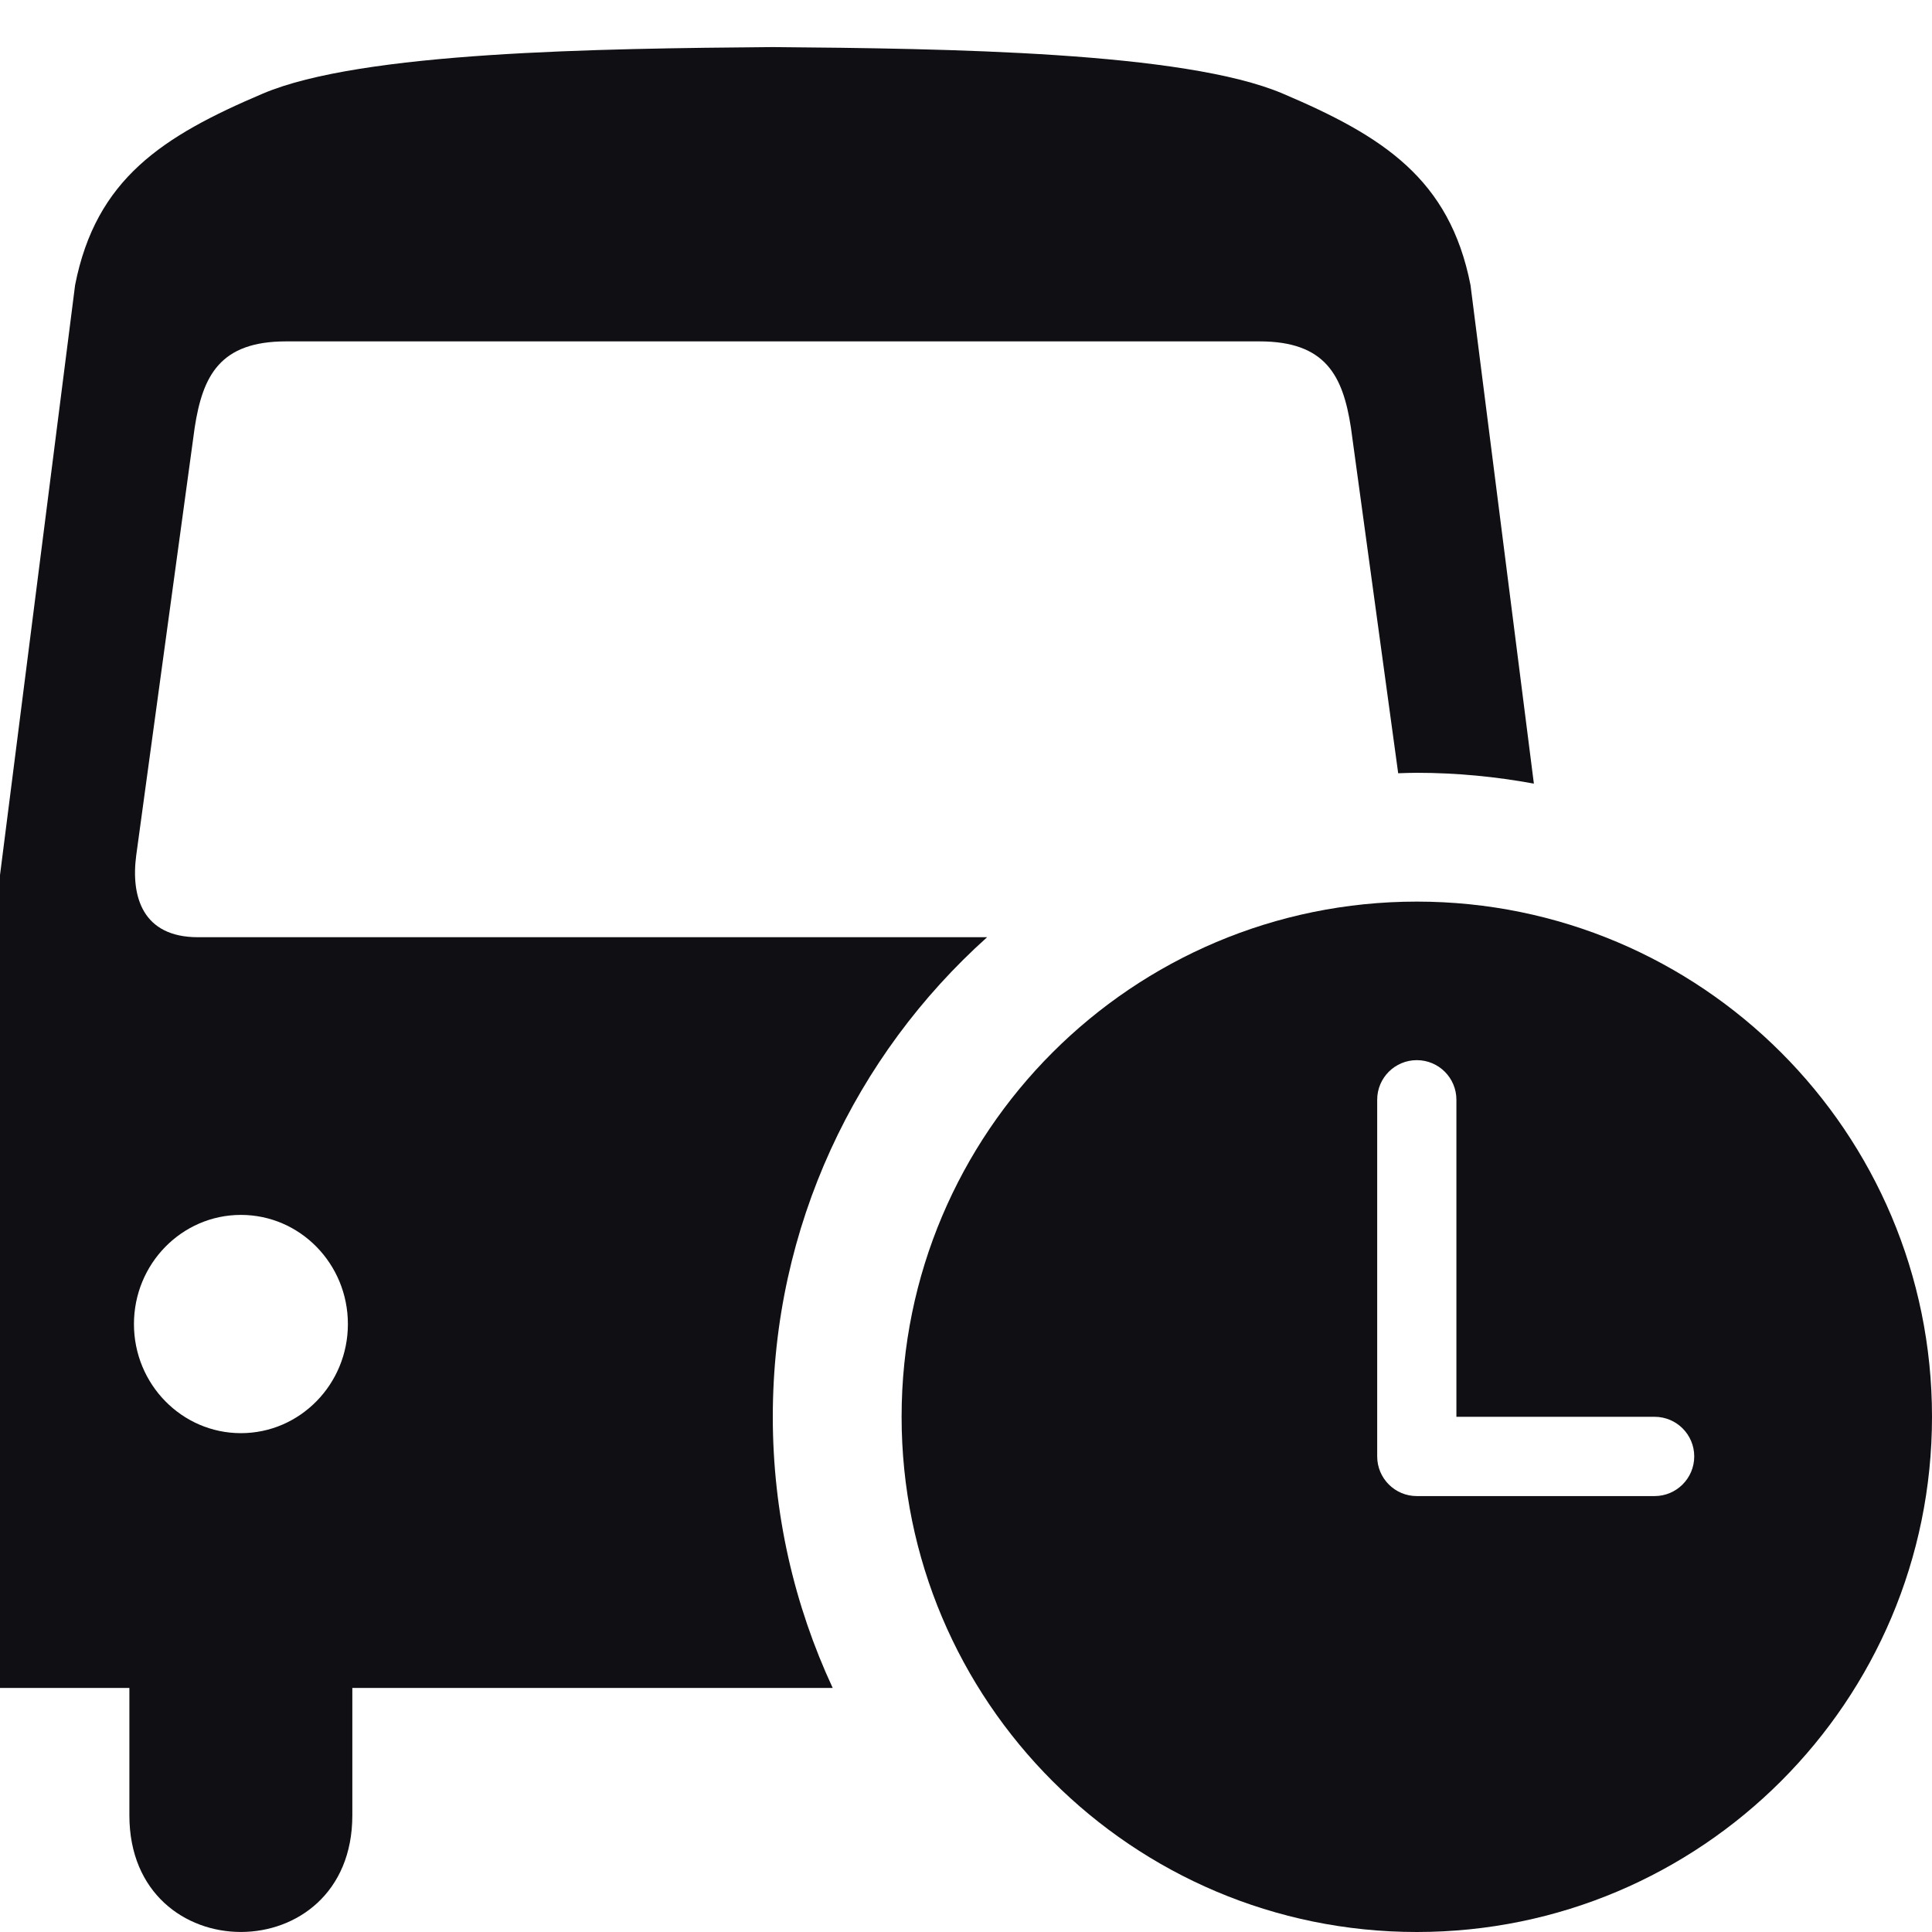
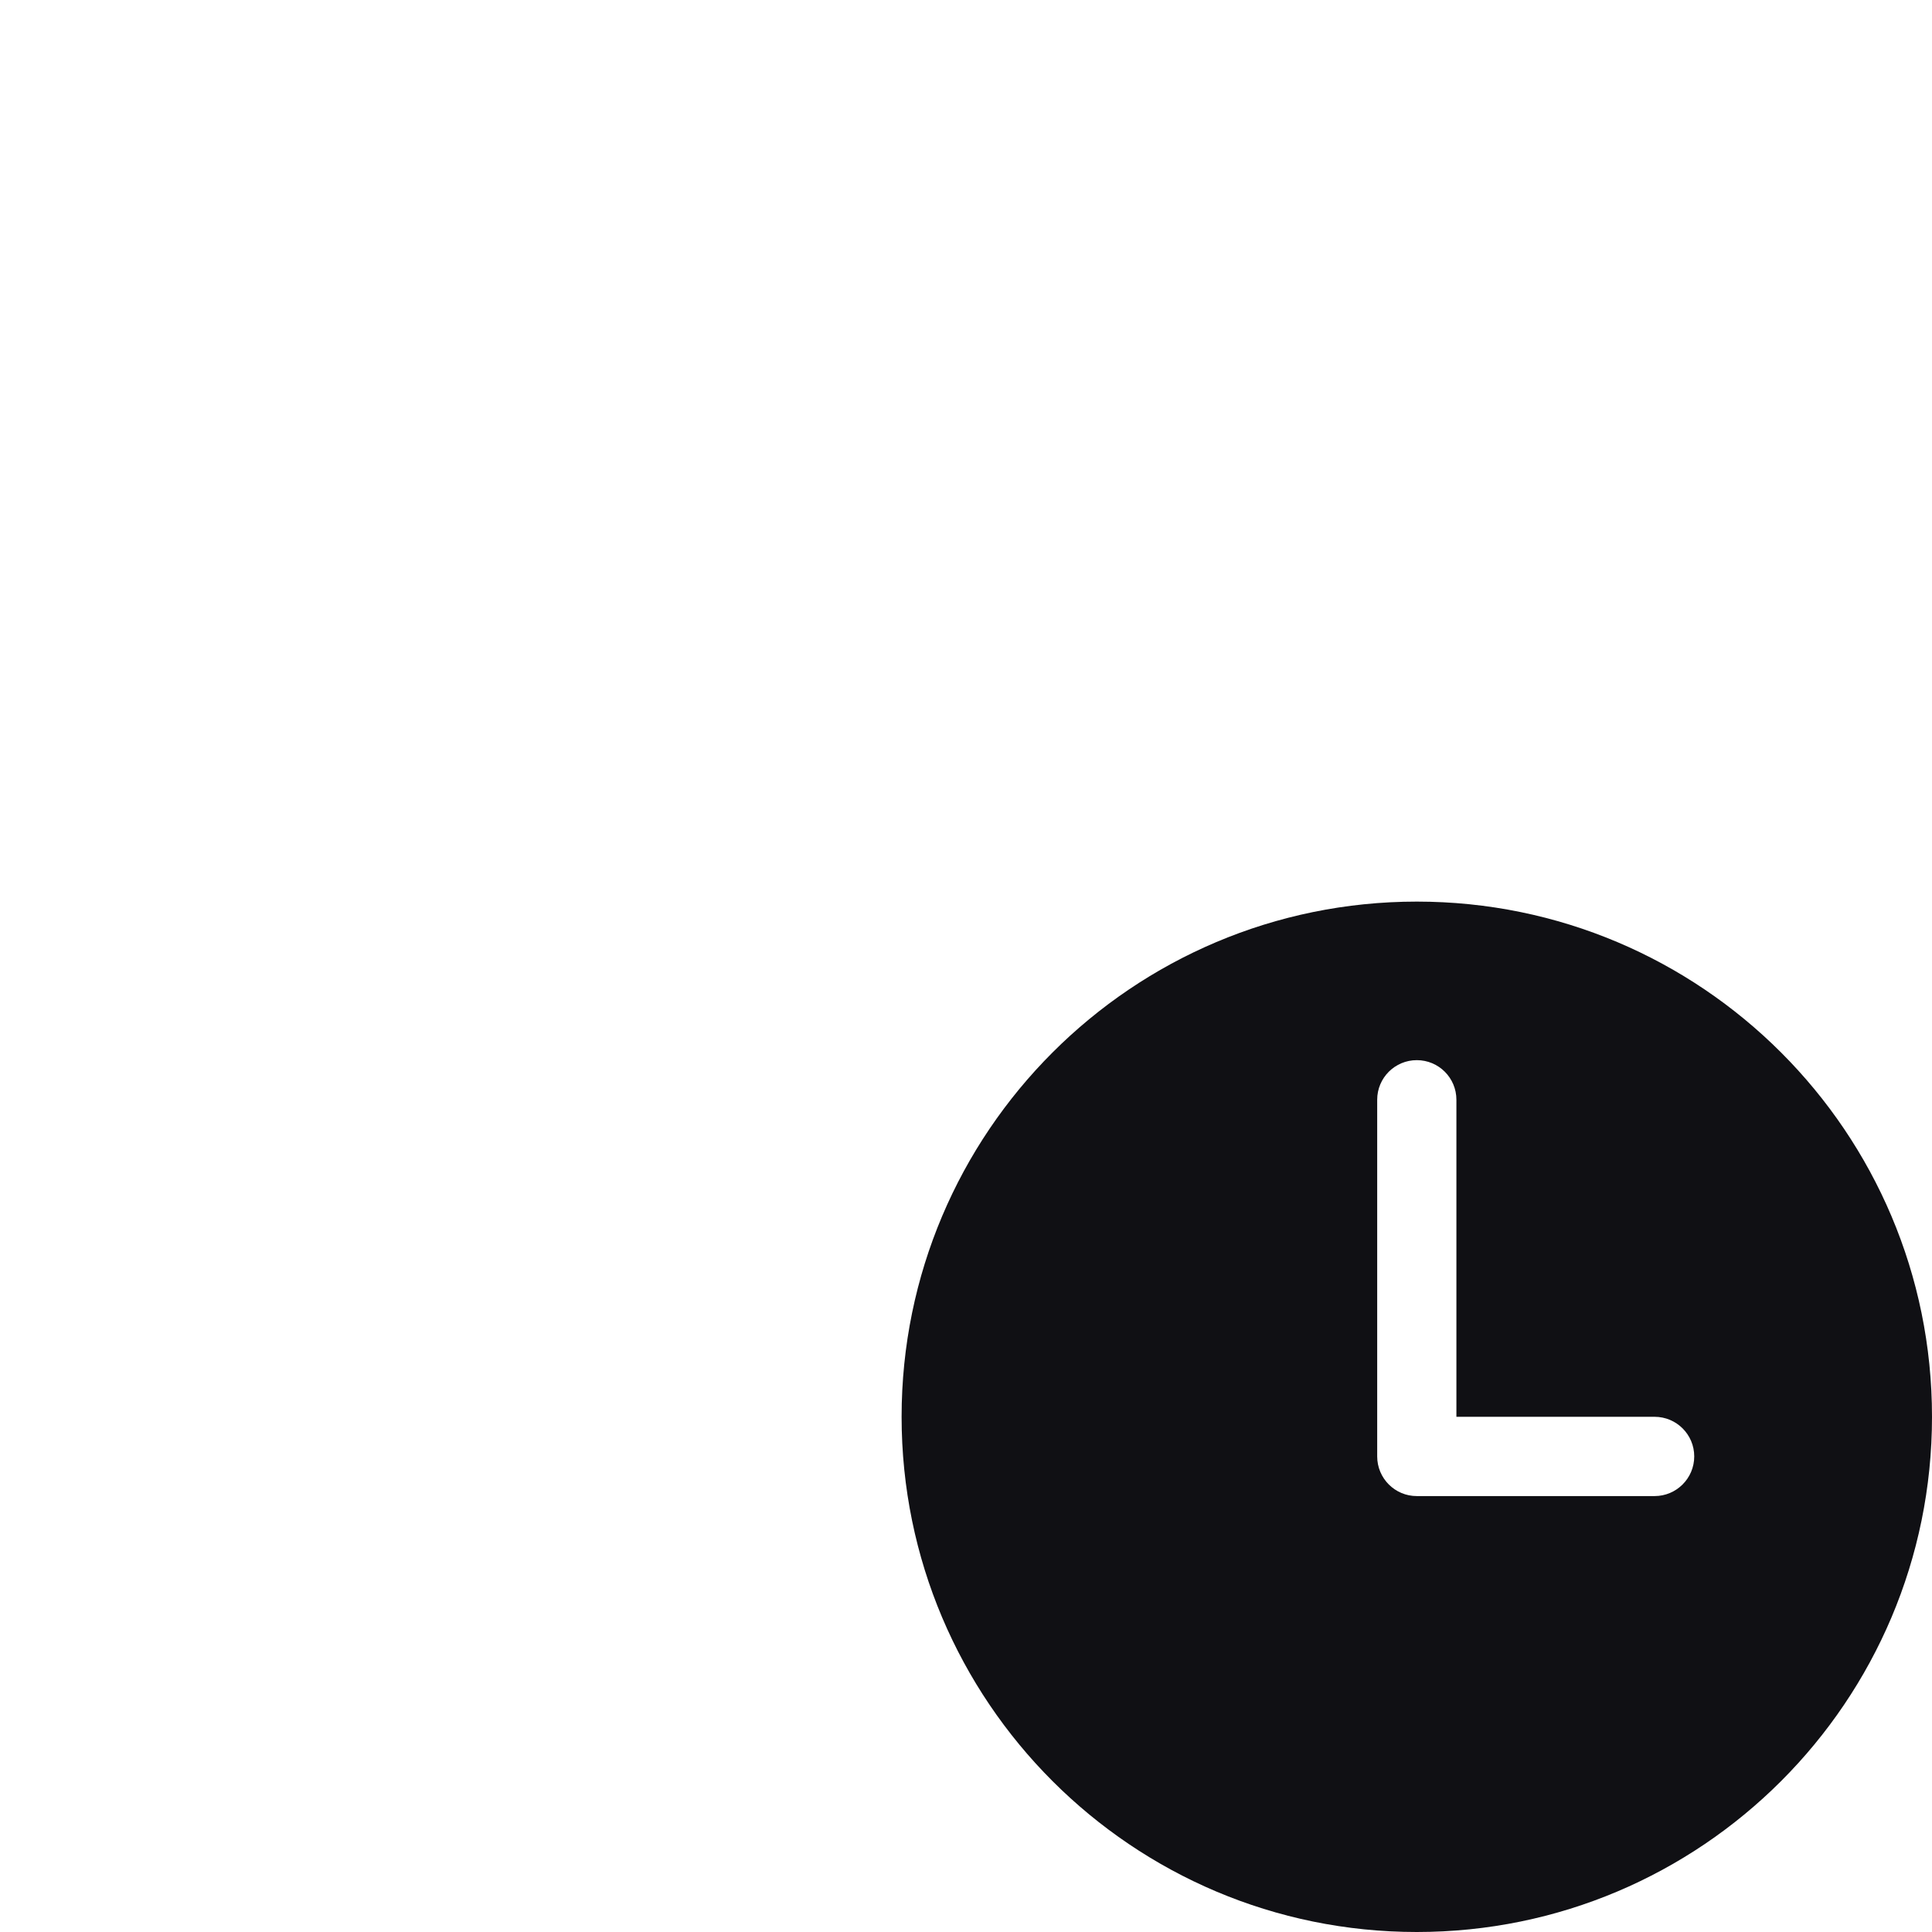
<svg xmlns="http://www.w3.org/2000/svg" width="30" height="30" viewBox="0 0 30 30" fill="none">
  <g clip-path="url(#clip0_5917_3802)">
    <path d="M12 0.731C14.711 0.754 18.385 0.802 19.918 1.453C21.473 2.114 22.51 2.775 22.834 4.427L23.818 12.168C23.229 12.06 22.621 12 22 12C21.903 12 21.807 12.004 21.711 12.007L20.977 6.64C20.853 5.833 20.584 5.301 19.558 5.301H4.442C3.416 5.301 3.148 5.832 3.023 6.64L2.115 13.284C2.031 13.921 2.212 14.553 3.074 14.553H15.328C13.286 16.384 12 19.041 12 22C12 23.504 12.335 24.93 12.93 26.21H5.471V28.189C5.471 30.603 2.009 30.603 2.009 28.189V26.21H0V13.588L1.166 4.427C1.49 2.775 2.527 2.114 4.082 1.453C5.615 0.802 9.289 0.754 12 0.731ZM3.741 18.865C2.824 18.865 2.08 19.624 2.08 20.56C2.08 21.495 2.824 22.254 3.741 22.254C4.658 22.254 5.402 21.495 5.402 20.56C5.402 19.624 4.659 18.865 3.741 18.865Z" fill="#101014" />
  </g>
  <path d="M22 14C17.582 14 14 17.582 14 22C14 26.418 17.582 30 22 30C26.418 30 30 26.418 30 22C30 17.582 26.418 14 22 14ZM25.692 23.231H22C21.66 23.231 21.385 22.955 21.385 22.615V17.077C21.385 16.737 21.66 16.462 22 16.462C22.34 16.462 22.615 16.737 22.615 17.077V22H25.692C26.032 22 26.308 22.275 26.308 22.615C26.308 22.955 26.032 23.231 25.692 23.231Z" fill="#101014" />
  <defs>
    <clipPath id="clip0_5917_3802">
-       <rect width="24" height="30" fill="white" />
-     </clipPath>
+       </clipPath>
  </defs>
</svg>